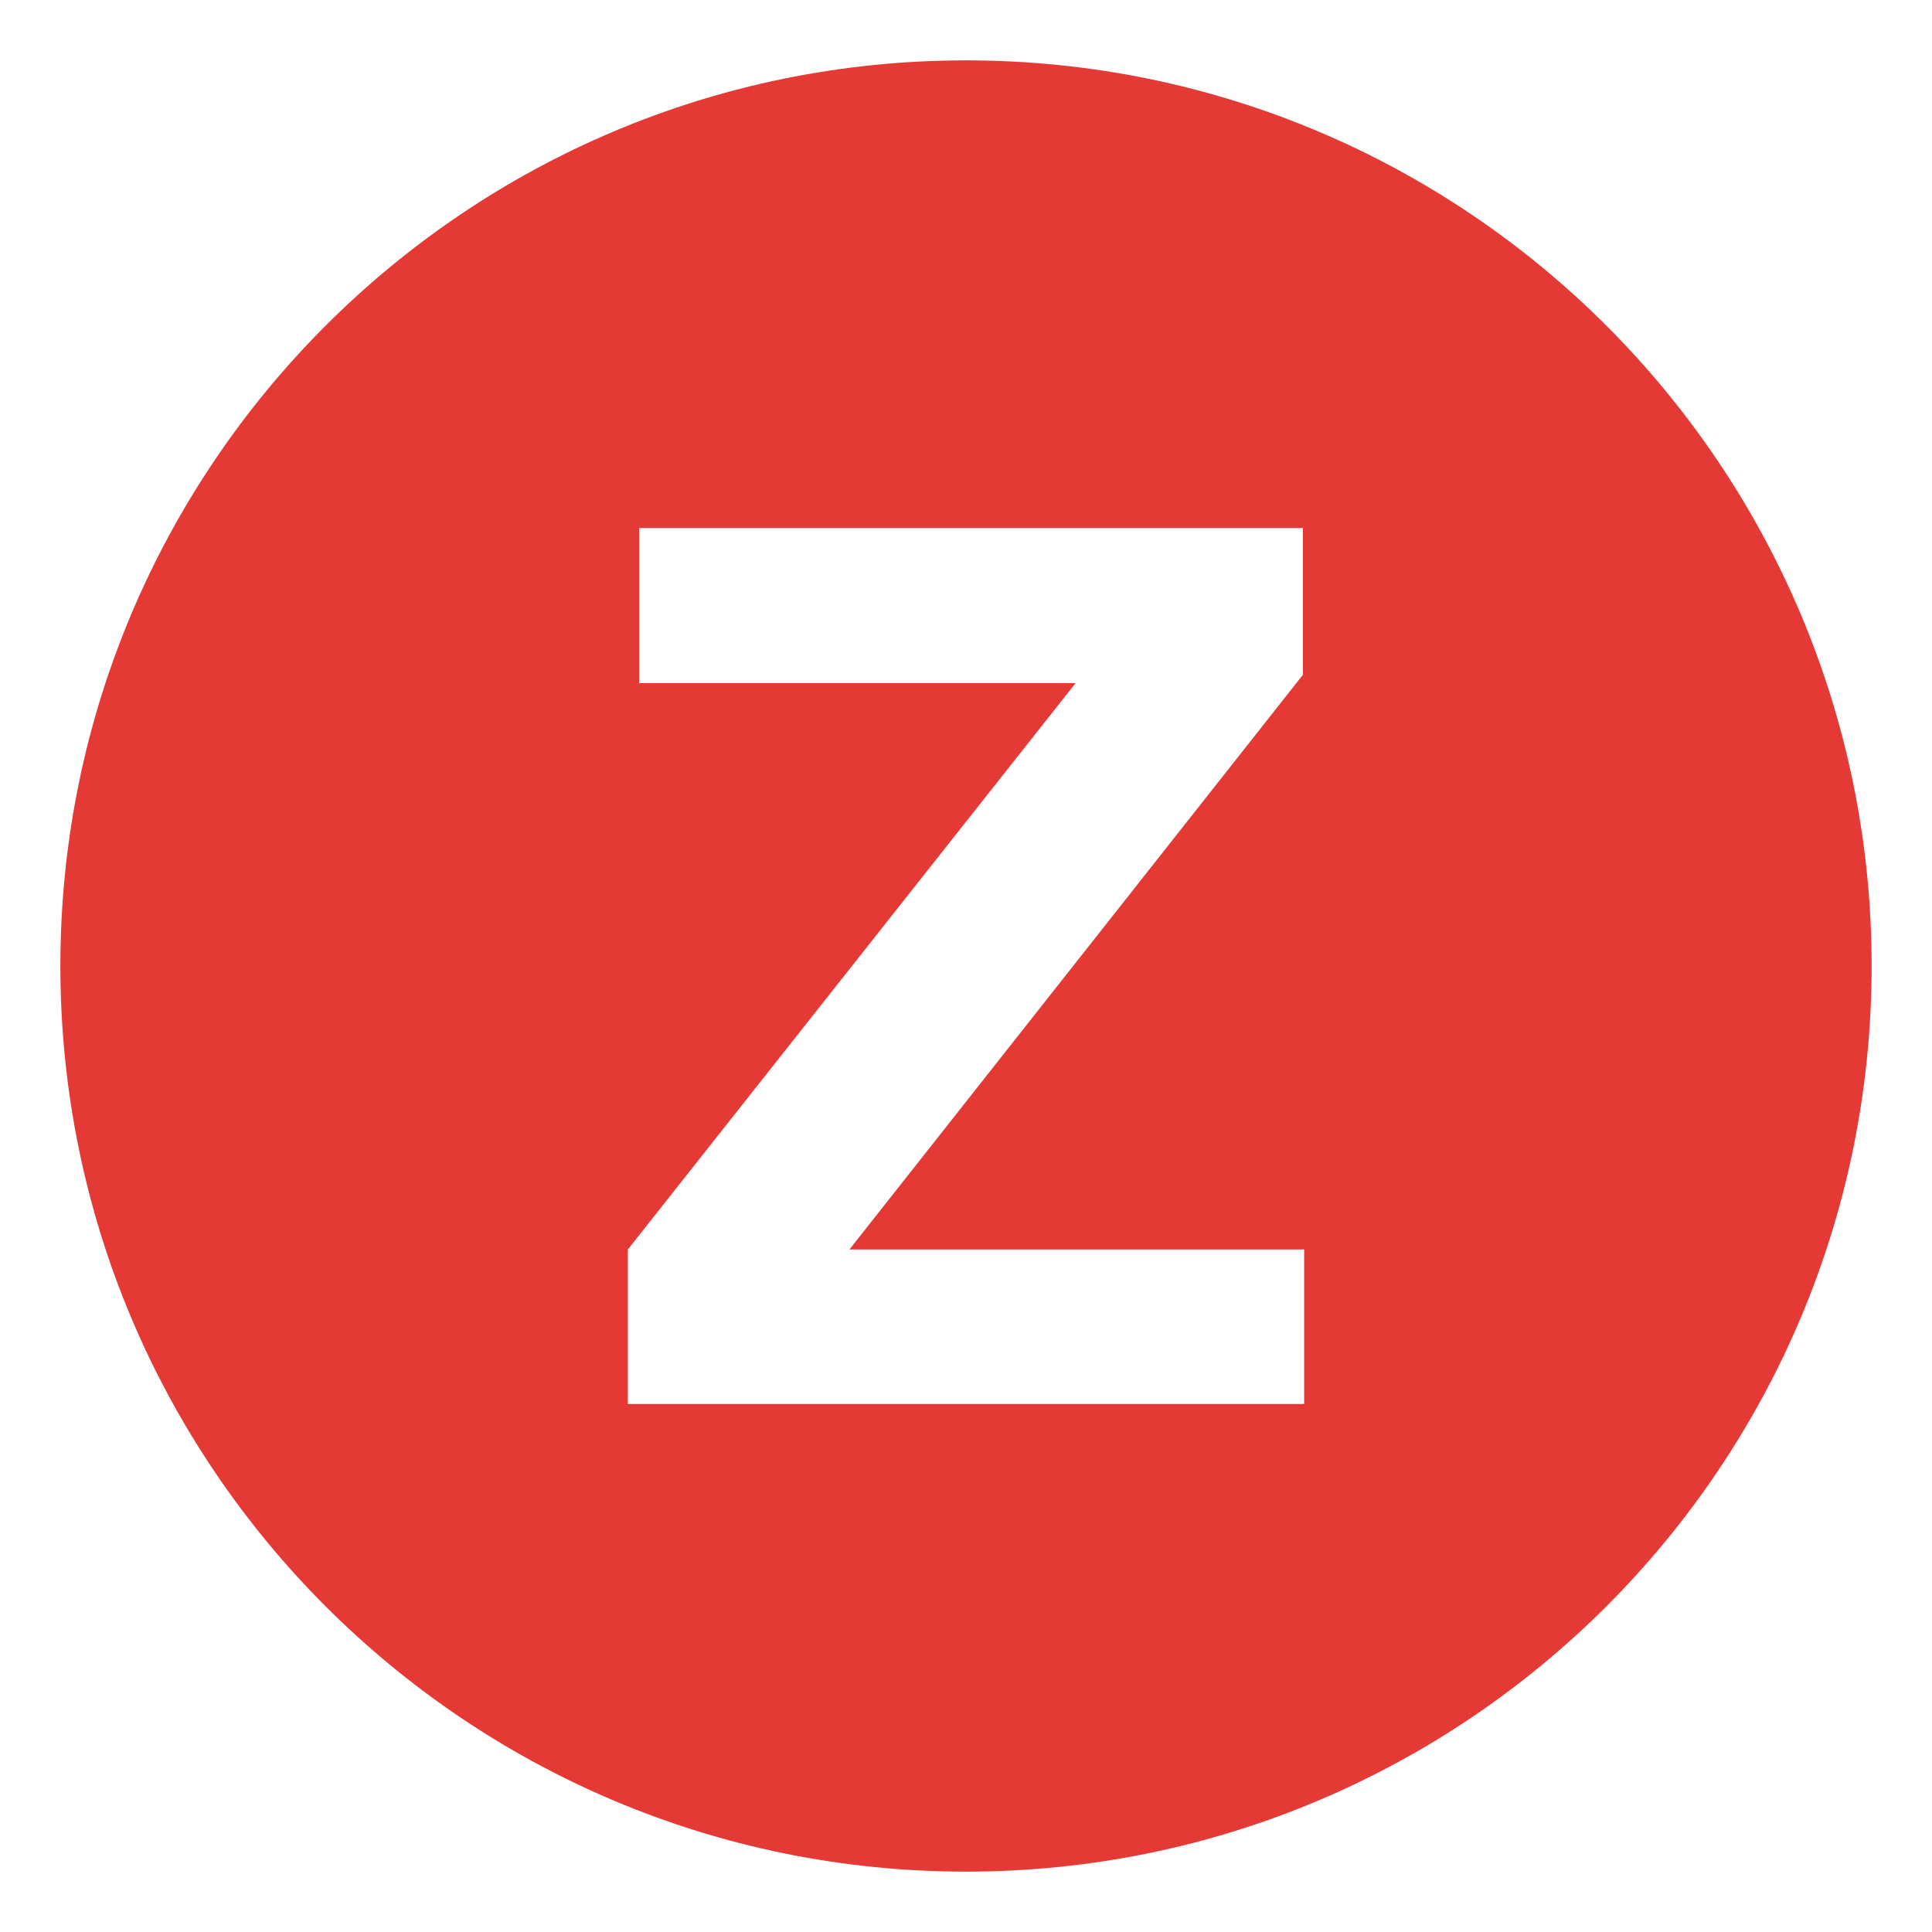
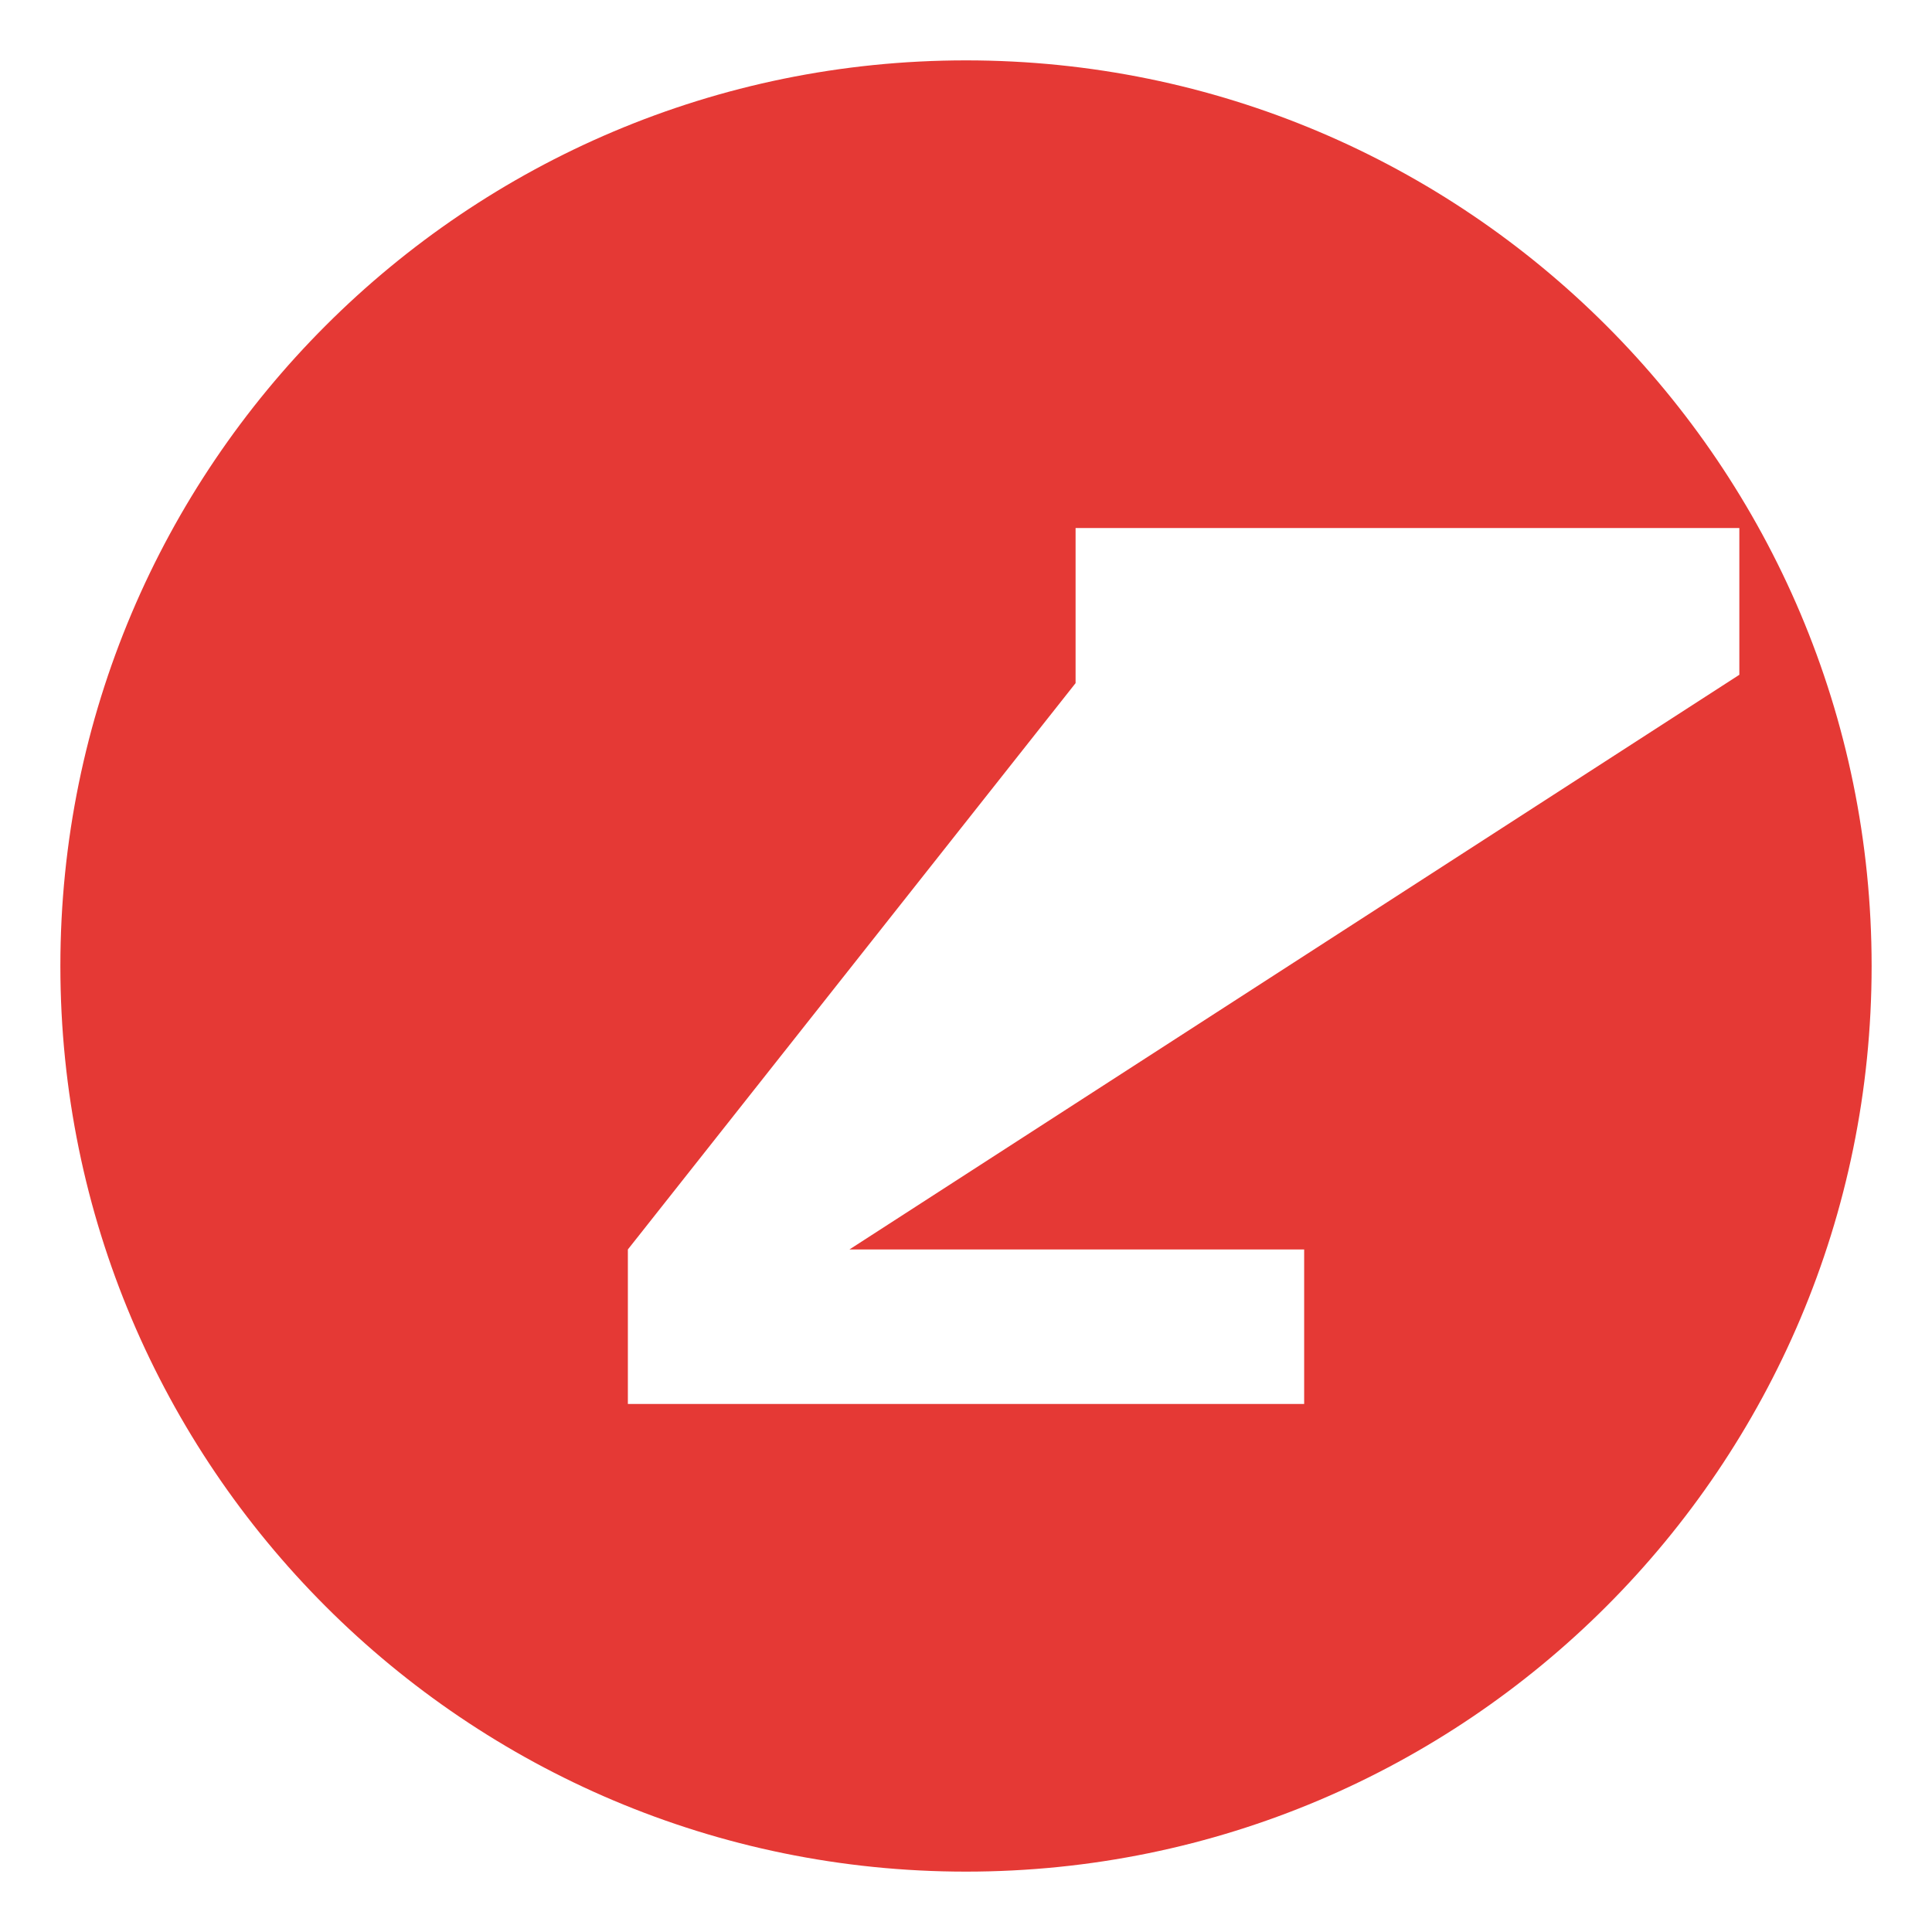
<svg xmlns="http://www.w3.org/2000/svg" viewBox="0 0 64 64" enable-background="new 0 0 64 64">
-   <path d="M32,2C15.432,2,2,15.432,2,32s13.432,30,30,30s30-13.432,30-30S48.568,2,32,2z M43.201,46.508H20.799V41.39L35.63,22.63  H21.173v-5.138h21.988v4.861L28.139,41.39h15.063V46.508z" fill="#e53935" />
+   <path d="M32,2C15.432,2,2,15.432,2,32s13.432,30,30,30s30-13.432,30-30S48.568,2,32,2z M43.201,46.508H20.799V41.39L35.63,22.63  v-5.138h21.988v4.861L28.139,41.39h15.063V46.508z" fill="#e53935" />
</svg>